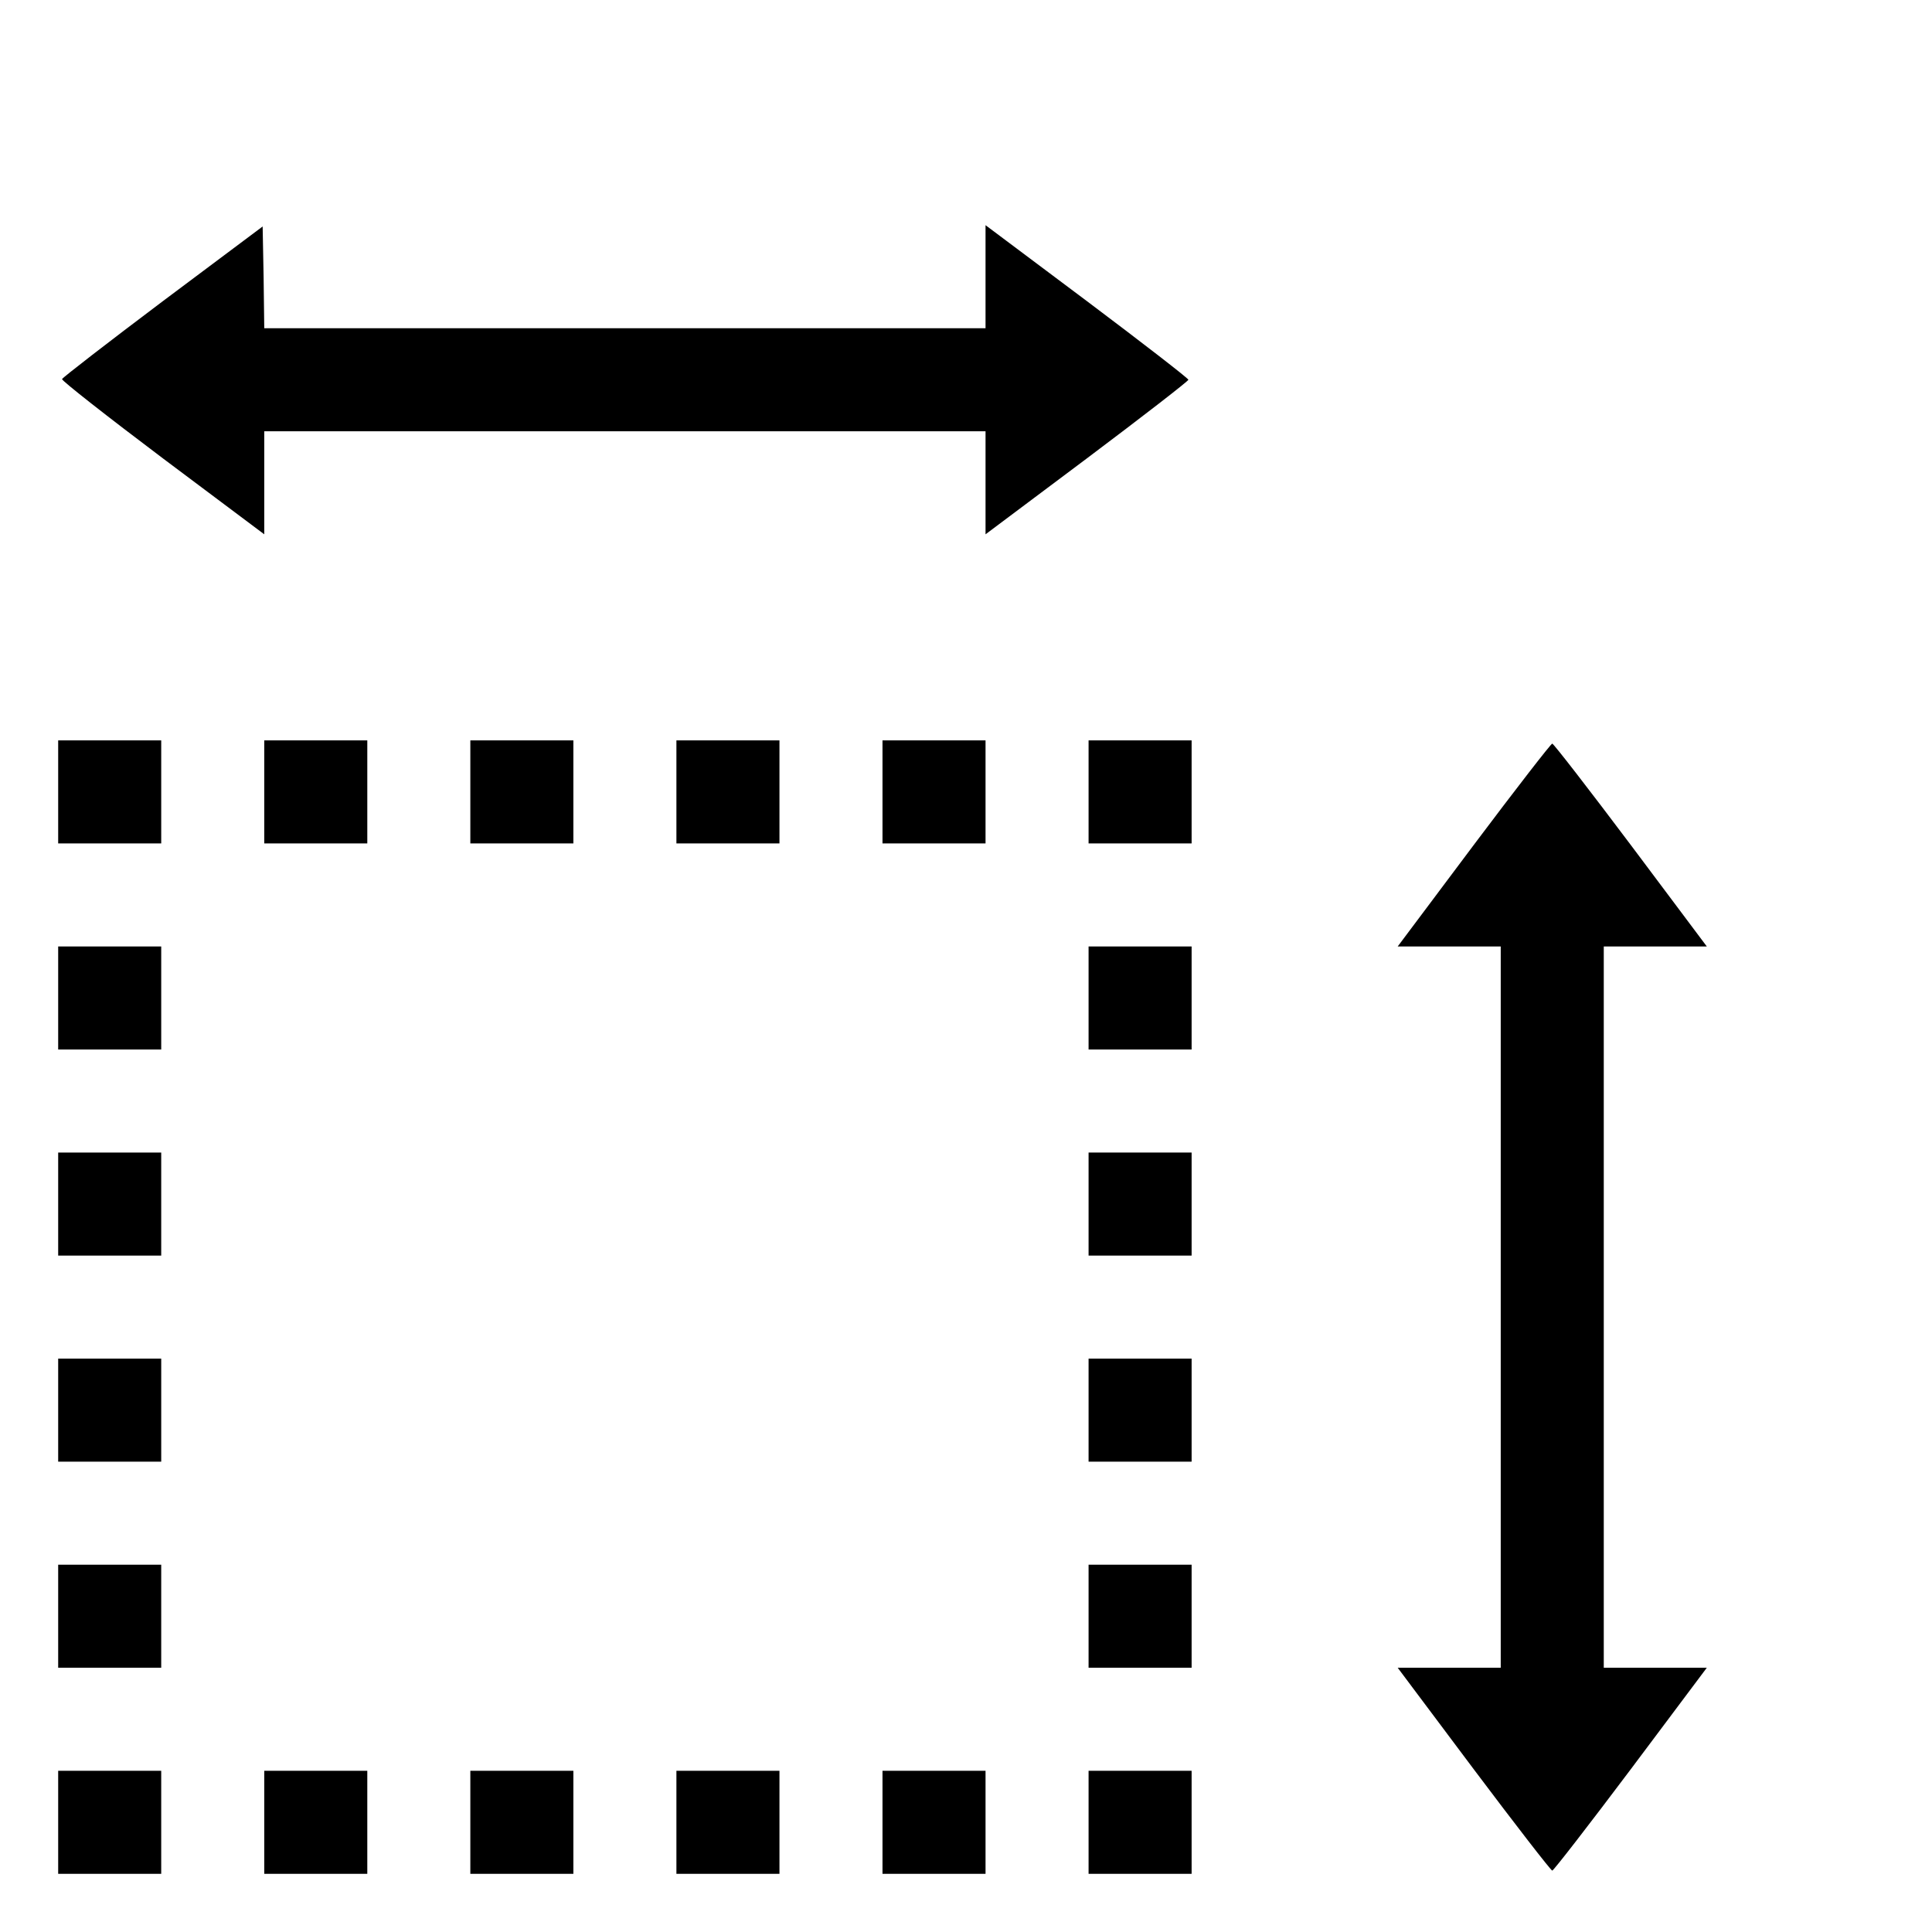
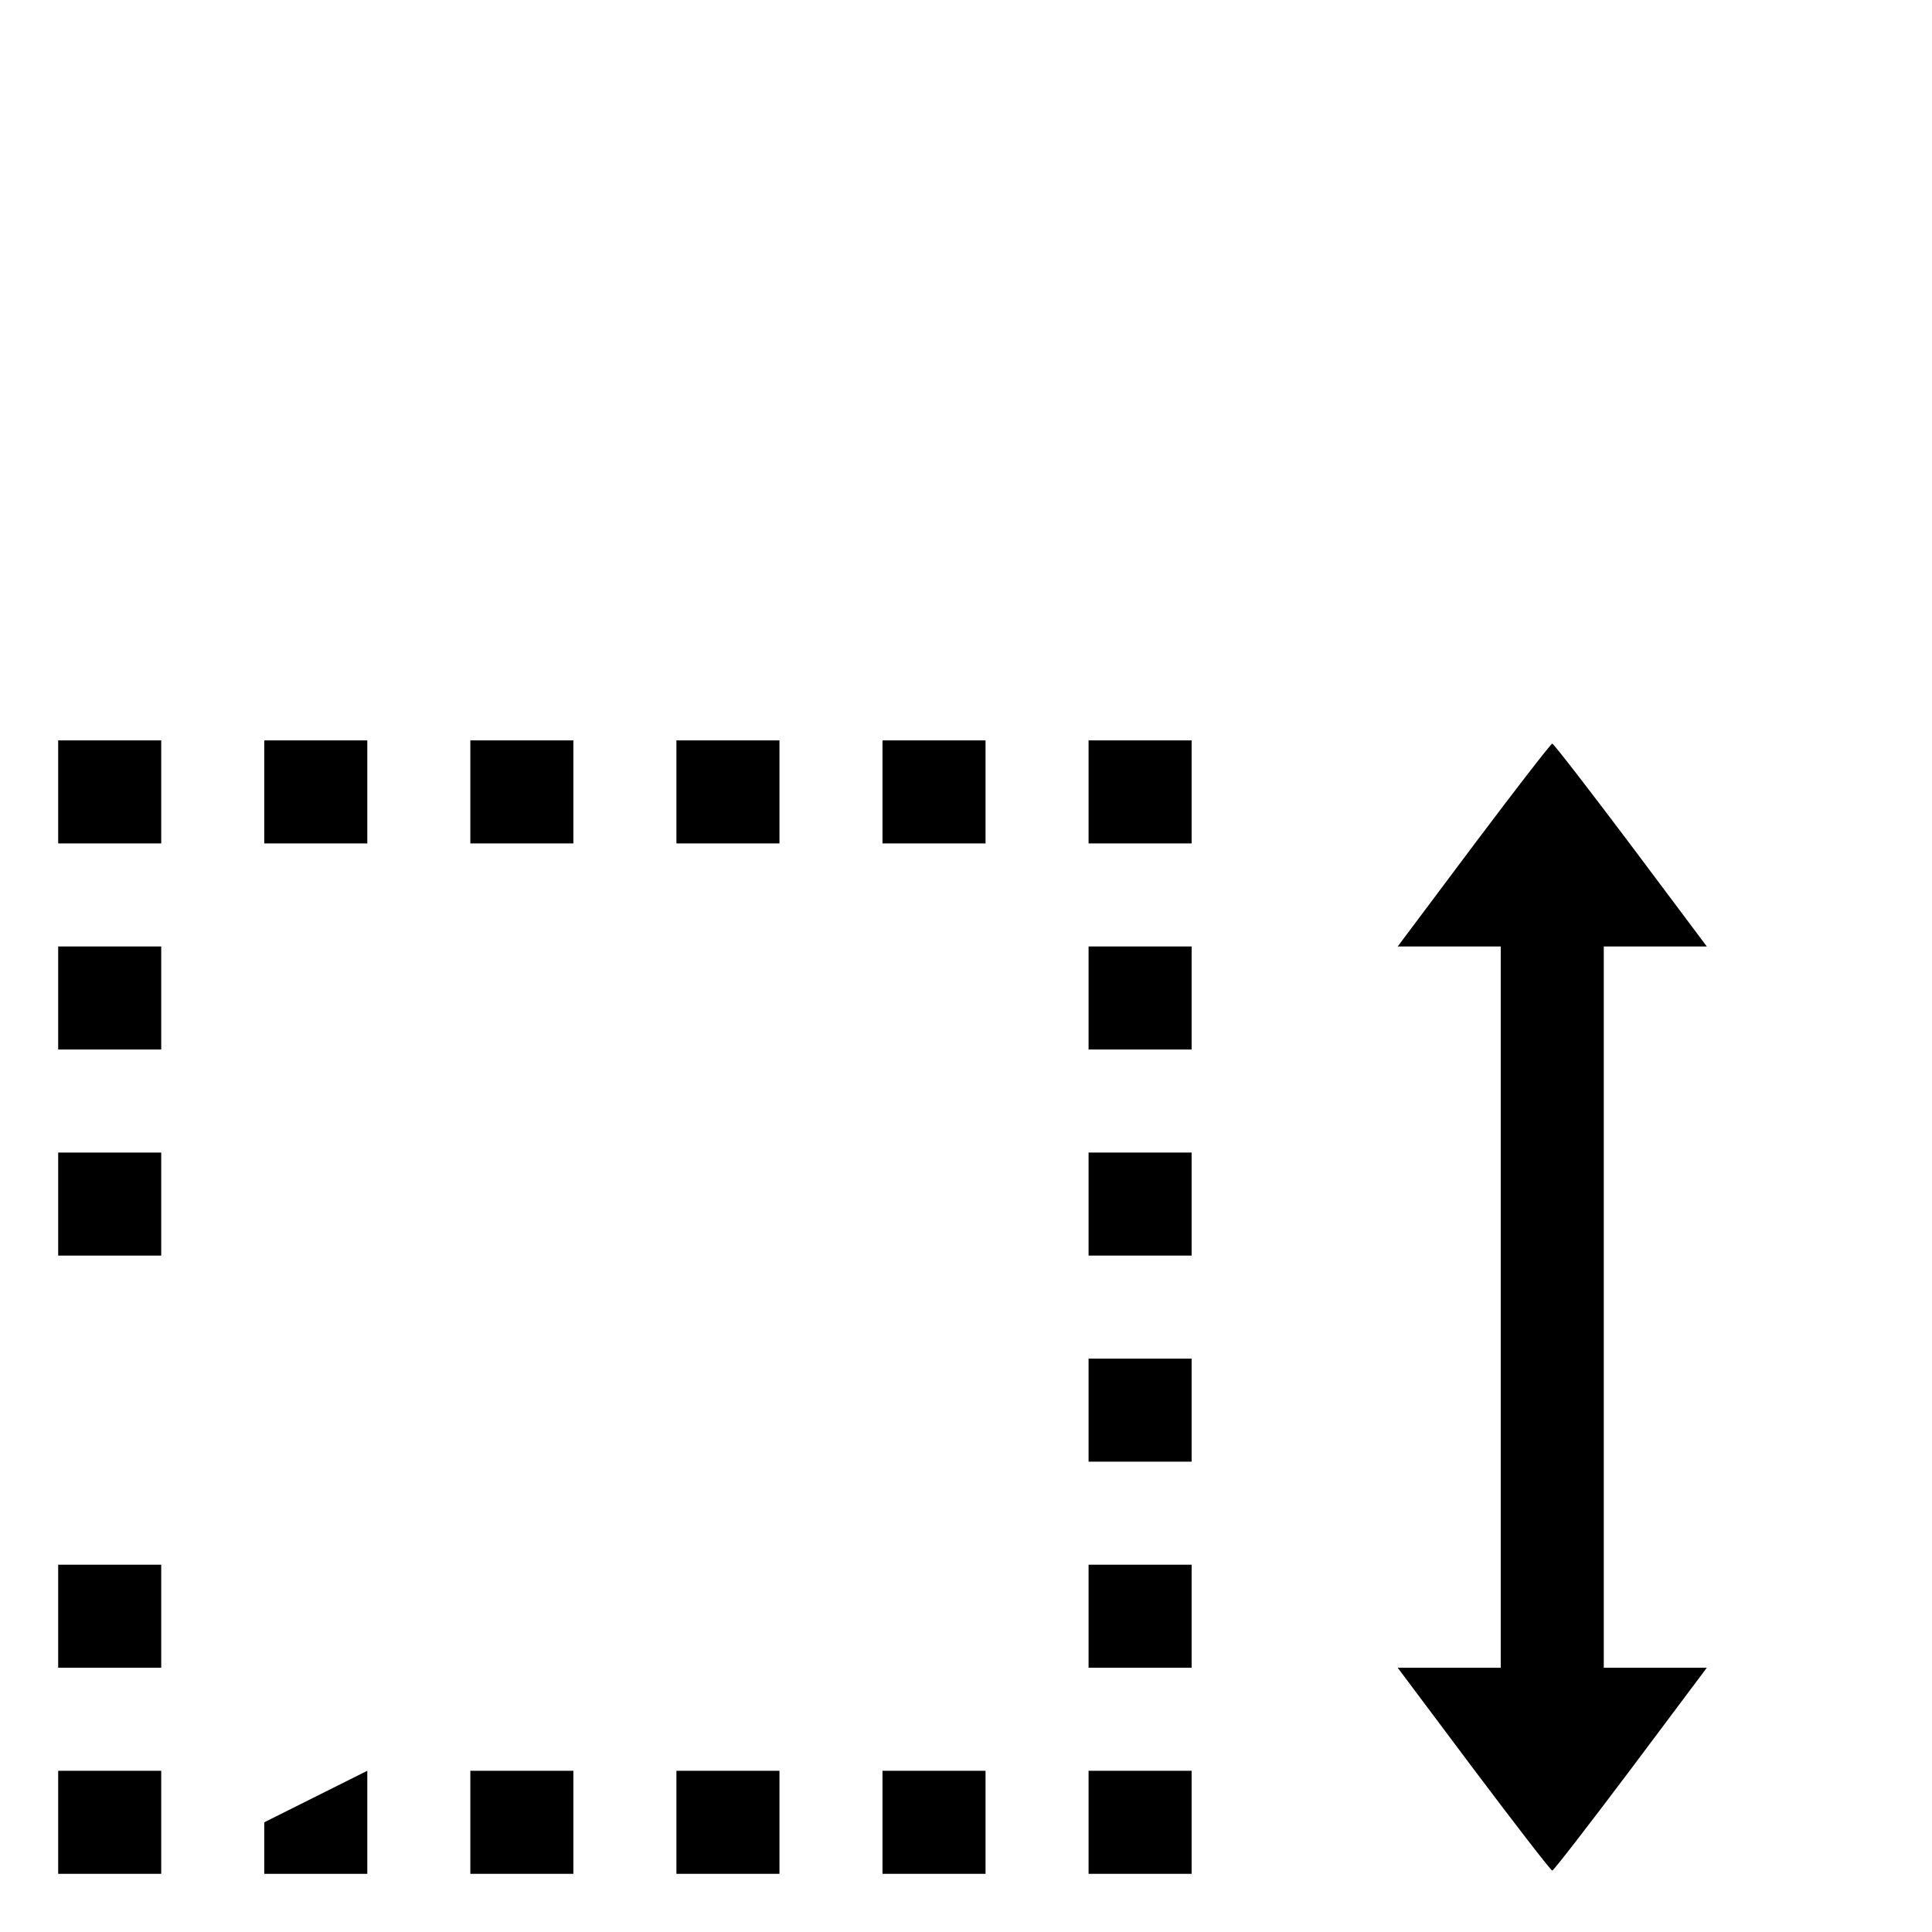
<svg xmlns="http://www.w3.org/2000/svg" xmlns:ns1="http://sodipodi.sourceforge.net/DTD/sodipodi-0.dtd" xmlns:ns2="http://www.inkscape.org/namespaces/inkscape" version="1.0" width="24" height="24" viewBox="0 0 18 18" preserveAspectRatio="xMidYMid meet" id="svg959" ns1:docname="size-icon-png-17 (2).svg" ns2:version="0.92.4 (5da689c313, 2019-01-14)">
  <defs id="defs963" />
  <ns1:namedview pagecolor="#ffffff" bordercolor="#666666" borderopacity="1" objecttolerance="10" gridtolerance="10" guidetolerance="10" ns2:pageopacity="0" ns2:pageshadow="2" ns2:window-width="1920" ns2:window-height="1001" id="namedview961" showgrid="false" units="px" ns2:zoom="5.53125" ns2:cx="92.158192" ns2:cy="-33.707927" ns2:window-x="-9" ns2:window-y="-9" ns2:window-maximized="1" ns2:current-layer="svg959" />
  <g transform="matrix(0.003,0,0,-0.003,0.542,17.458)" id="g957" style="fill:#000000;stroke:none">
-     <path d="M 325,4884 C 155,4756 14,4647 12,4642 c -1,-5 139,-115 313,-246 l 315,-236 v 160 160 h 1120 1120 v -160 -160 l 315,236 c 173,130 315,240 315,244 0,4 -142,114 -315,244 l -315,236 V 4960 4800 H 1760 640 l -2,158 -3,158 z" id="path913" ns2:connector-curvature="0" />
    <path d="m 0,3360 v -160 h 160 160 v 160 160 H 160 0 Z" id="path915" ns2:connector-curvature="0" />
    <path d="m 640,3360 v -160 h 160 160 v 160 160 H 800 640 Z" id="path917" ns2:connector-curvature="0" />
    <path d="m 1280,3360 v -160 h 160 160 v 160 160 h -160 -160 z" id="path919" ns2:connector-curvature="0" />
    <path d="m 1920,3360 v -160 h 160 160 v 160 160 h -160 -160 z" id="path921" ns2:connector-curvature="0" />
    <path d="m 2560,3360 v -160 h 160 160 v 160 160 h -160 -160 z" id="path923" ns2:connector-curvature="0" />
    <path d="m 3200,3360 v -160 h 160 160 v 160 160 h -160 -160 z" id="path925" ns2:connector-curvature="0" />
    <path d="m 4396,3195 -236,-315 h 160 160 V 1760 640 h -160 -160 l 236,-315 c 130,-173 240,-315 244,-315 4,0 114,142 244,315 l 236,315 h -160 -160 v 1120 1120 h 160 160 l -236,315 c -130,173 -240,315 -244,315 -4,0 -114,-142 -244,-315 z" id="path927" ns2:connector-curvature="0" />
    <path d="m 0,2720 v -160 h 160 160 v 160 160 H 160 0 Z" id="path929" ns2:connector-curvature="0" />
    <path d="m 3200,2720 v -160 h 160 160 v 160 160 h -160 -160 z" id="path931" ns2:connector-curvature="0" />
    <path d="m 0,2080 v -160 h 160 160 v 160 160 H 160 0 Z" id="path933" ns2:connector-curvature="0" />
    <path d="m 3200,2080 v -160 h 160 160 v 160 160 h -160 -160 z" id="path935" ns2:connector-curvature="0" />
-     <path d="m 0,1440 v -160 h 160 160 v 160 160 H 160 0 Z" id="path937" ns2:connector-curvature="0" />
    <path d="m 3200,1440 v -160 h 160 160 v 160 160 h -160 -160 z" id="path939" ns2:connector-curvature="0" />
    <path d="M 0,800 V 640 H 160 320 V 800 960 H 160 0 Z" id="path941" ns2:connector-curvature="0" />
    <path d="M 3200,800 V 640 h 160 160 v 160 160 h -160 -160 z" id="path943" ns2:connector-curvature="0" />
    <path d="M 0,160 V 0 H 160 320 V 160 320 H 160 0 Z" id="path945" ns2:connector-curvature="0" />
-     <path d="M 640,160 V 0 H 800 960 V 160 320 H 800 640 Z" id="path947" ns2:connector-curvature="0" />
+     <path d="M 640,160 V 0 H 800 960 V 160 320 Z" id="path947" ns2:connector-curvature="0" />
    <path d="M 1280,160 V 0 h 160 160 v 160 160 h -160 -160 z" id="path949" ns2:connector-curvature="0" />
    <path d="M 1920,160 V 0 h 160 160 v 160 160 h -160 -160 z" id="path951" ns2:connector-curvature="0" />
    <path d="M 2560,160 V 0 h 160 160 v 160 160 h -160 -160 z" id="path953" ns2:connector-curvature="0" />
    <path d="M 3200,160 V 0 h 160 160 v 160 160 h -160 -160 z" id="path955" ns2:connector-curvature="0" />
  </g>
</svg>